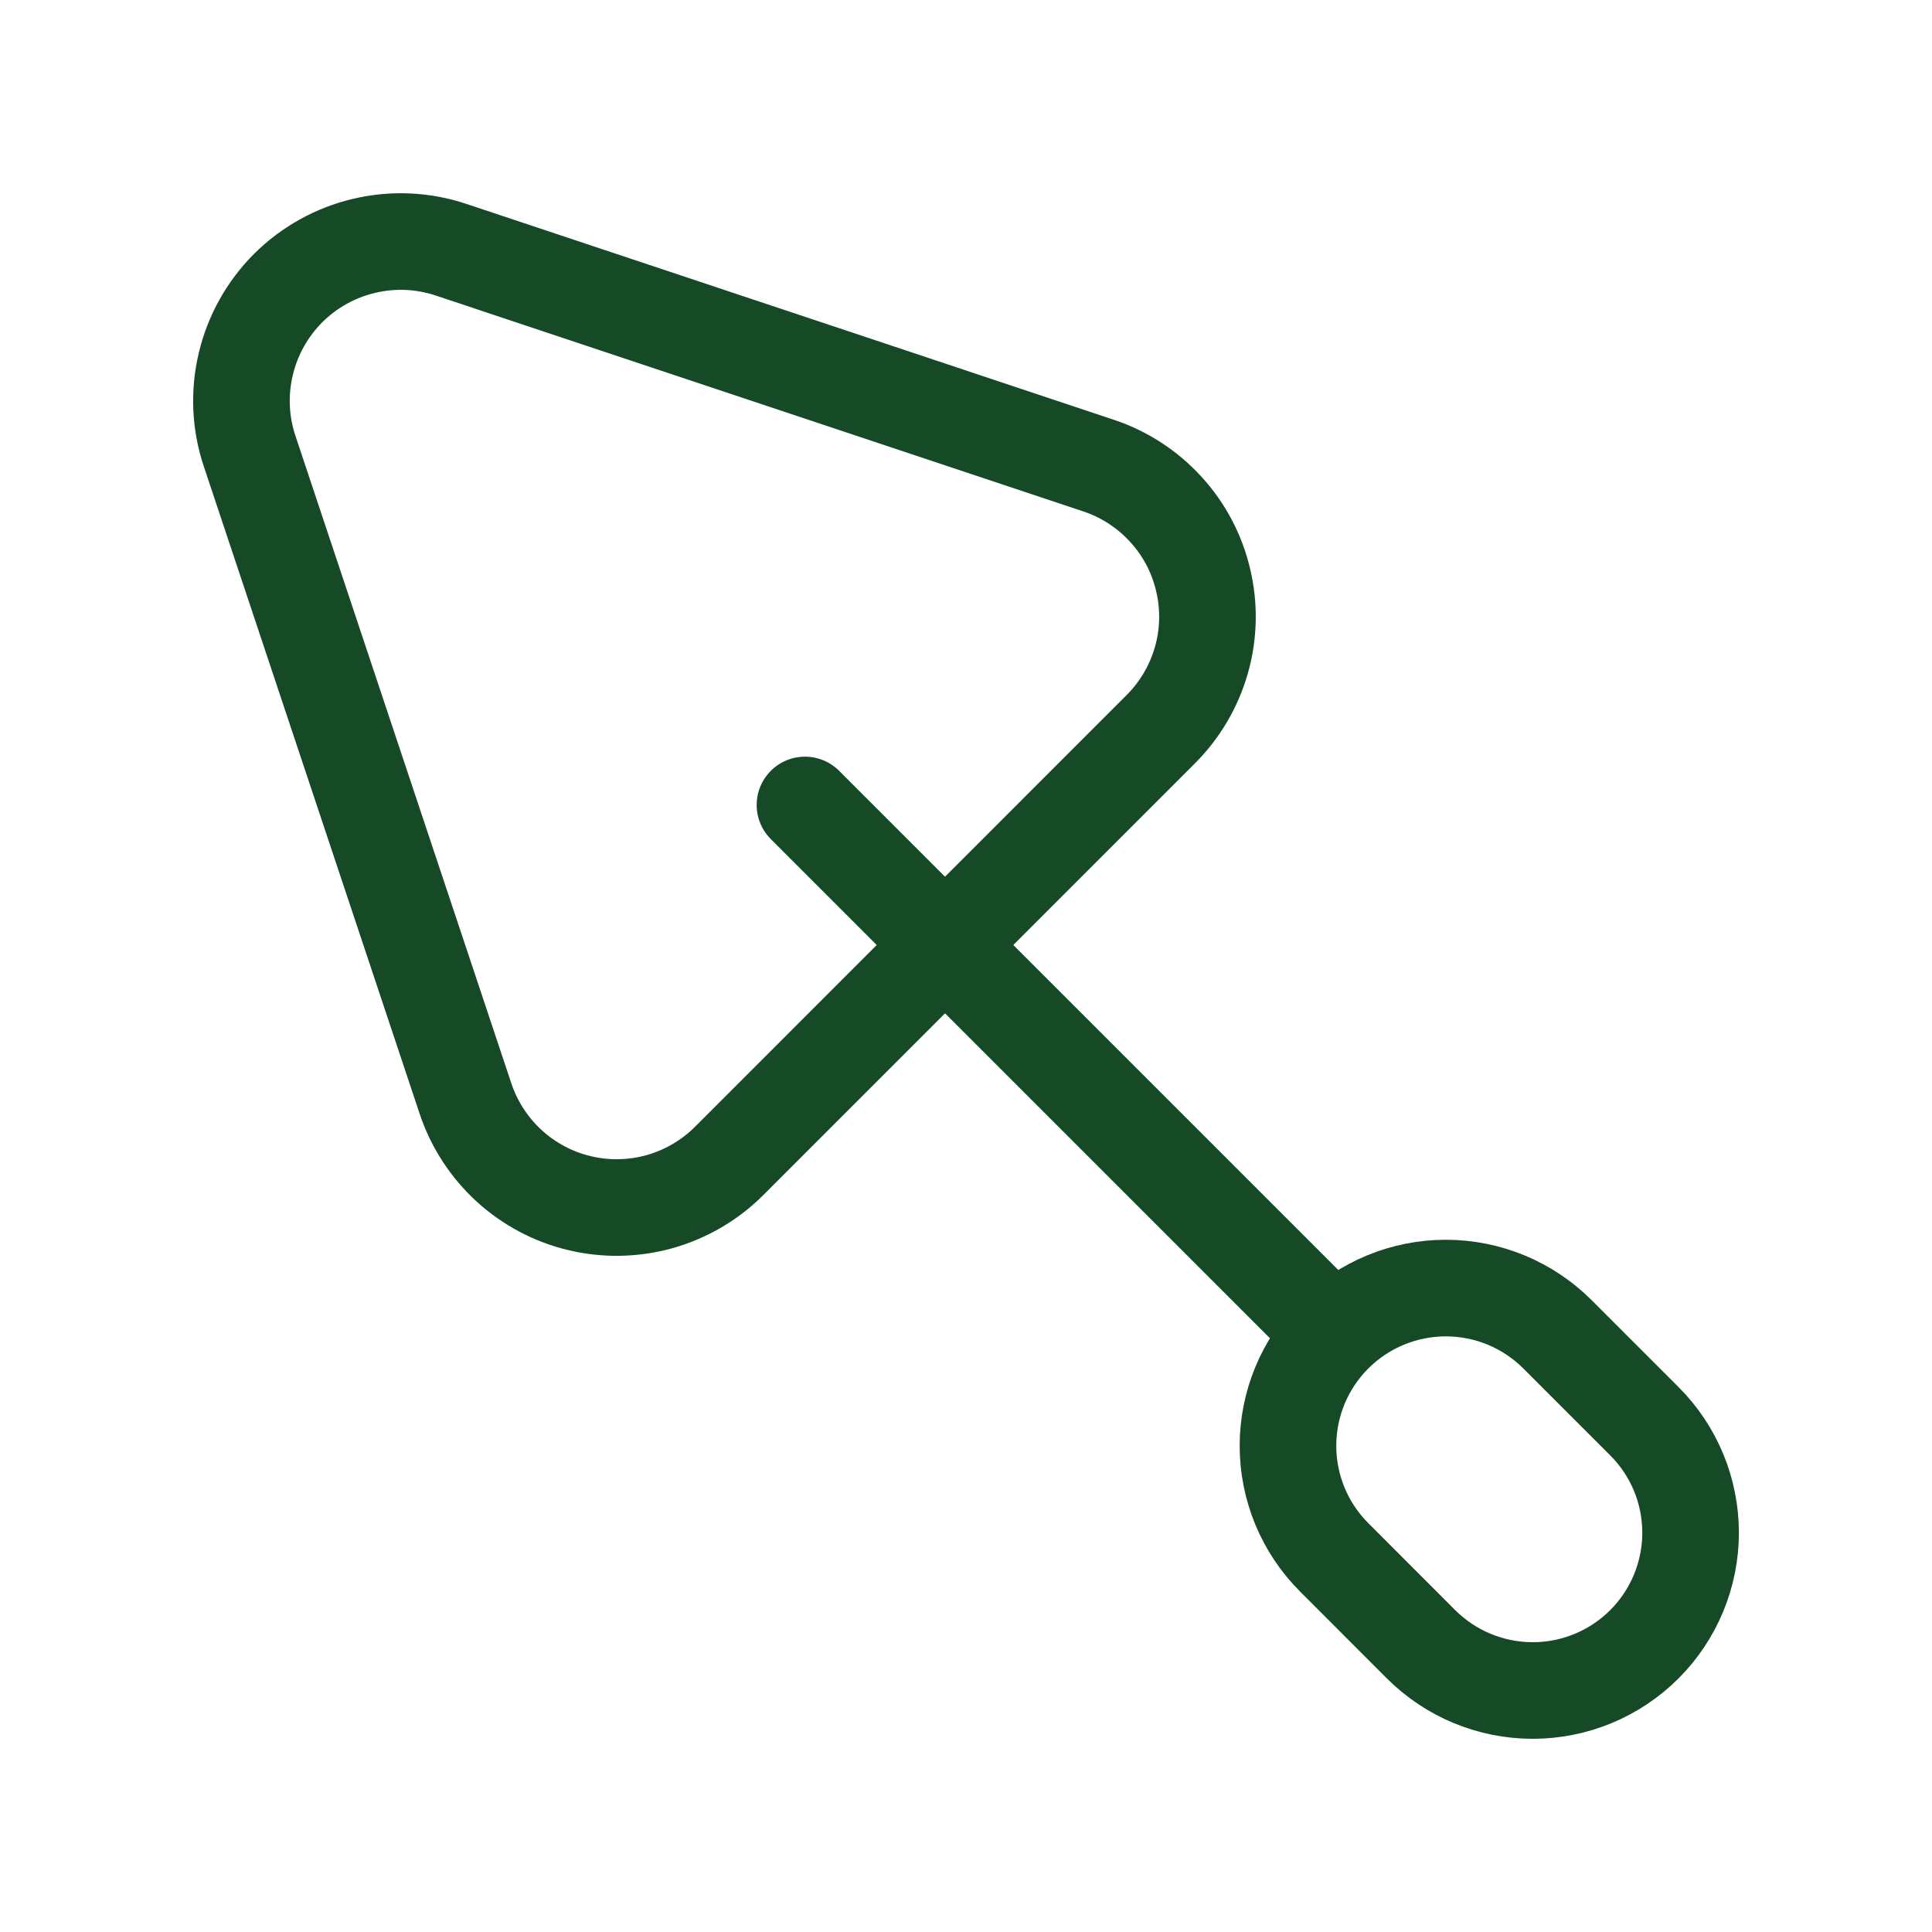
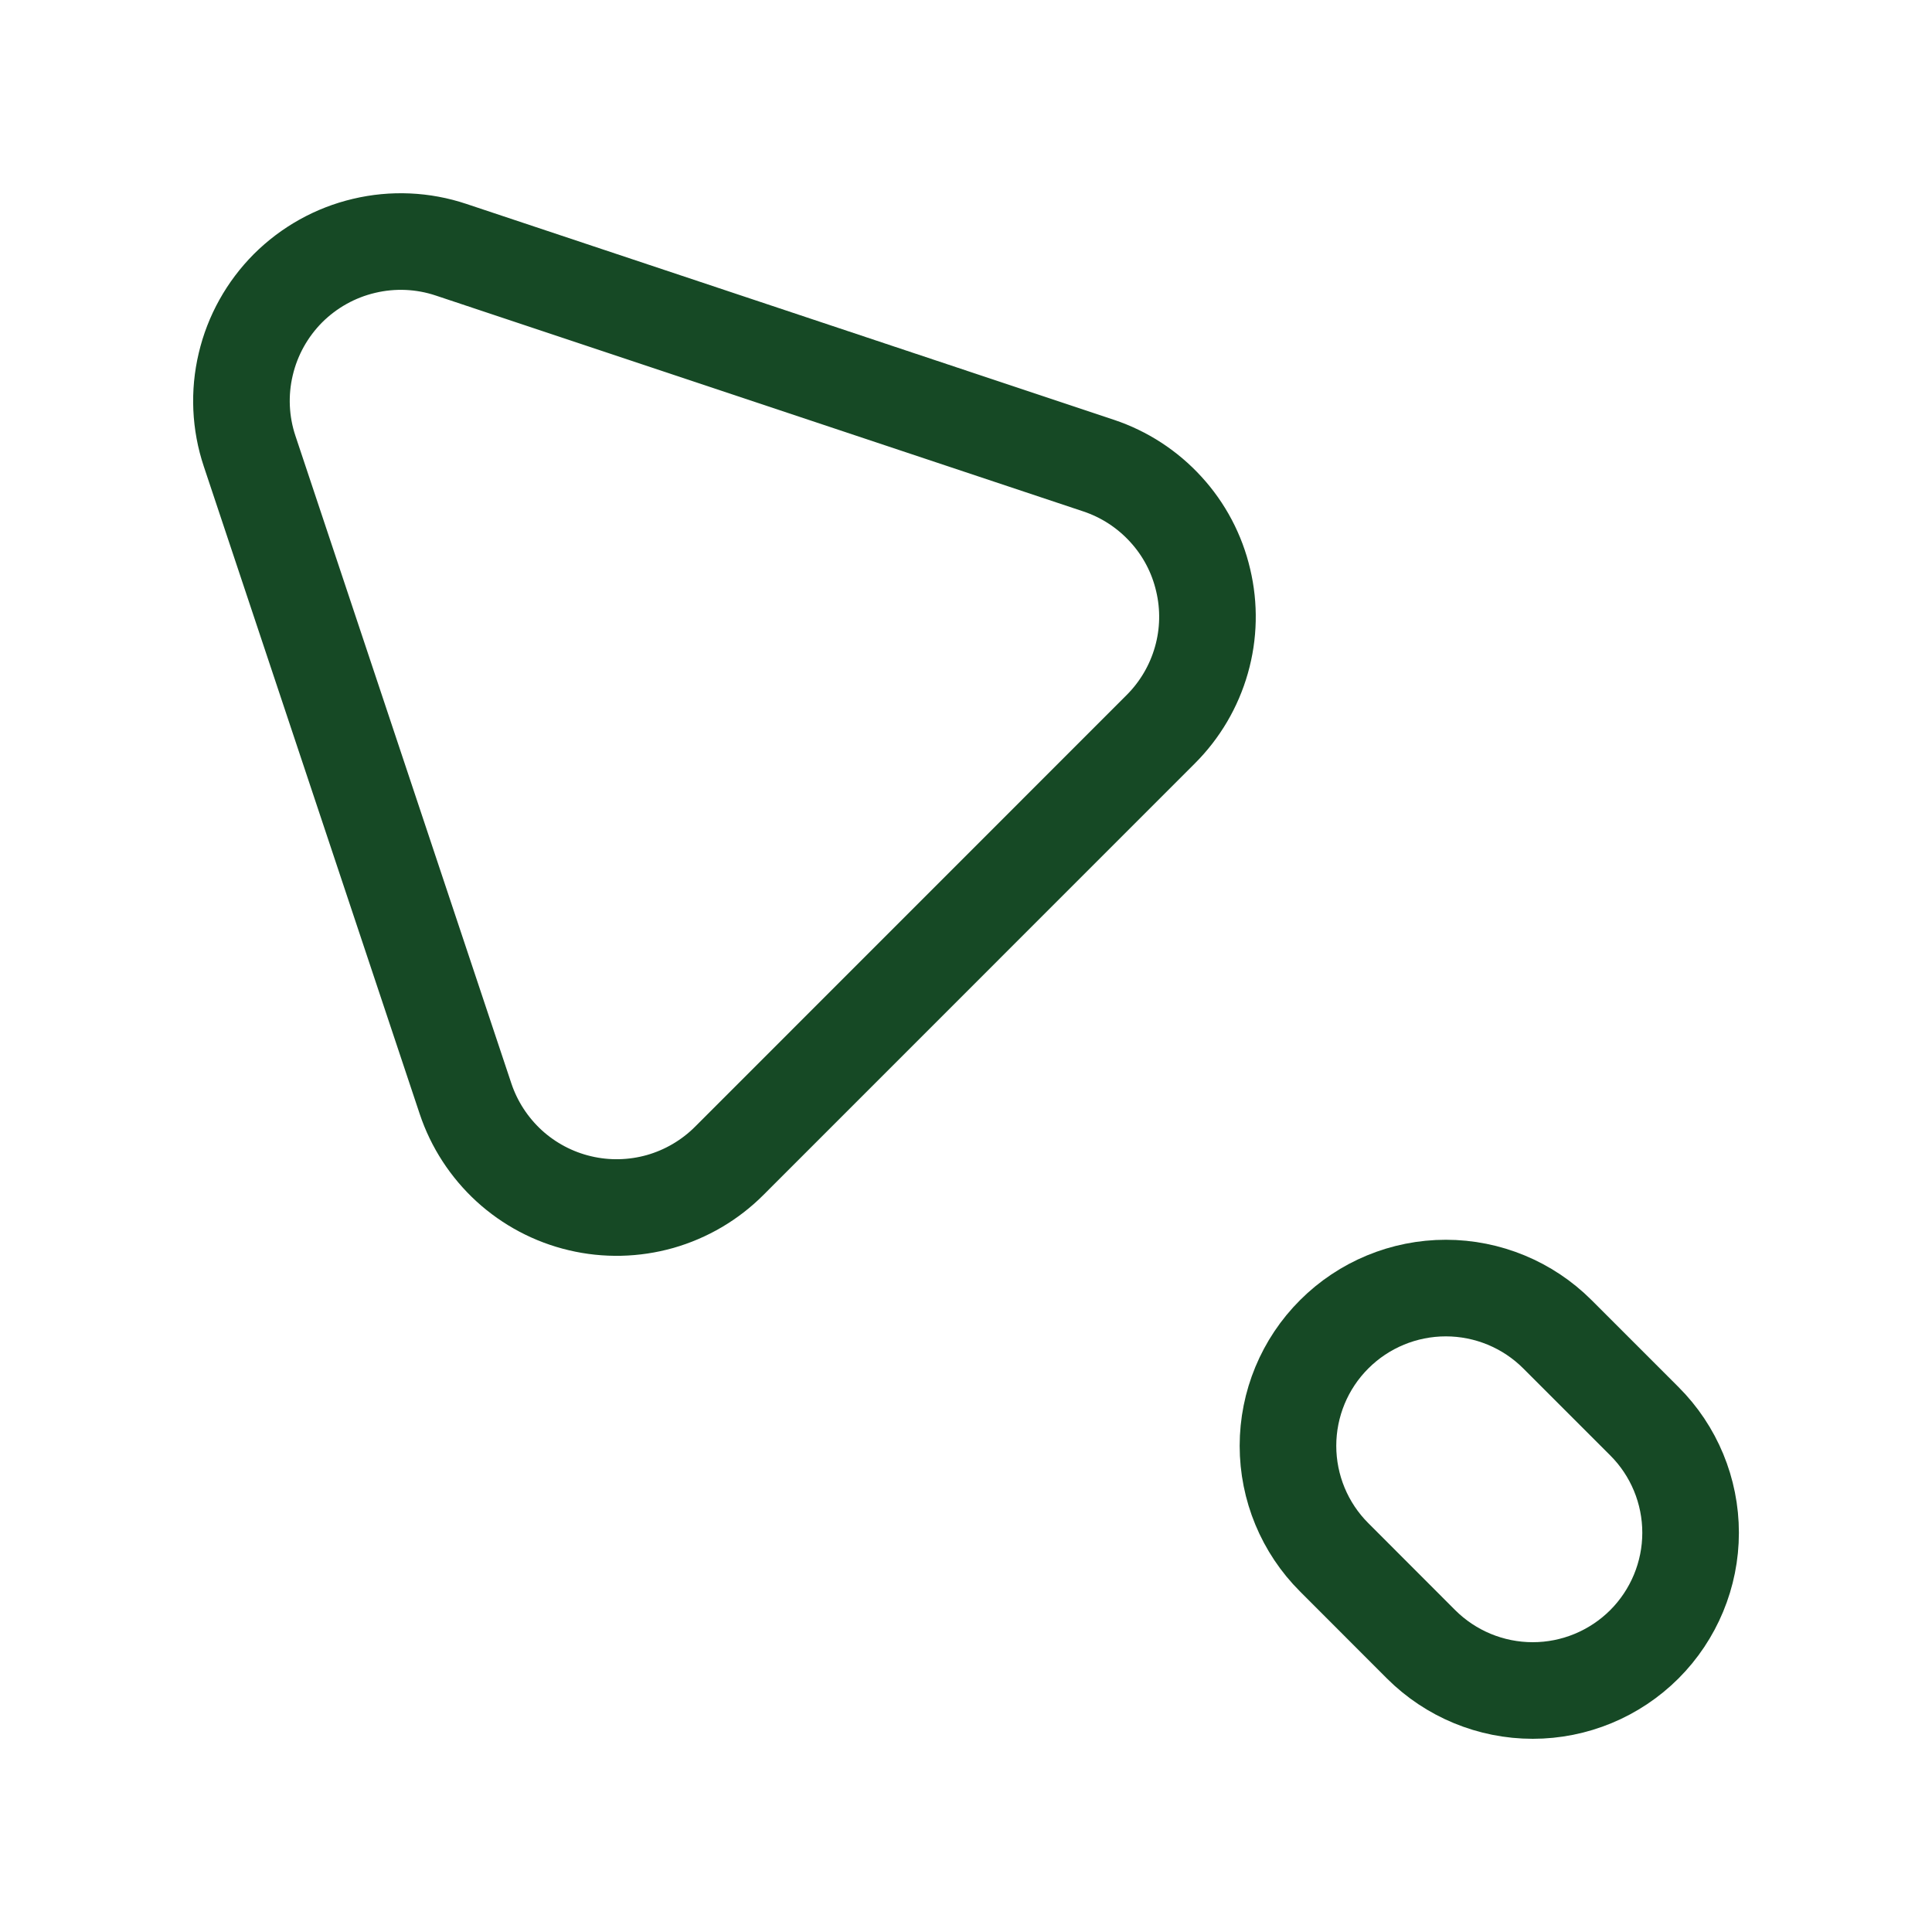
<svg xmlns="http://www.w3.org/2000/svg" width="20" height="20" viewBox="0 0 20 20" fill="none">
  <g clip-path="url(#clip0_307_105)">
    <path d="M12.017 7.548L7.548 12.018C7.35 12.216 7.103 12.361 6.833 12.438C6.563 12.514 6.278 12.521 6.004 12.456C5.731 12.392 5.478 12.258 5.271 12.069C5.064 11.879 4.908 11.64 4.819 11.373L2.584 4.67C2.487 4.38 2.473 4.068 2.544 3.77C2.614 3.472 2.766 3.2 2.982 2.983C3.199 2.767 3.471 2.615 3.769 2.545C4.067 2.474 4.379 2.488 4.669 2.585L11.373 4.82C11.64 4.909 11.879 5.065 12.068 5.272C12.258 5.479 12.391 5.731 12.455 6.005C12.52 6.278 12.514 6.563 12.437 6.833C12.36 7.104 12.215 7.35 12.017 7.548Z" stroke="#164925" stroke-linecap="round" stroke-linejoin="round" />
-     <path d="M8.333 8.333L13.75 13.75" stroke="#164925" stroke-linecap="round" stroke-linejoin="round" />
    <path d="M16.122 13.812L17.022 14.712C17.329 15.018 17.501 15.434 17.501 15.867C17.501 16.3 17.328 16.716 17.022 17.022C16.715 17.328 16.3 17.5 15.867 17.5C15.433 17.5 15.018 17.328 14.711 17.022L13.812 16.122C13.505 15.816 13.333 15.4 13.333 14.967C13.333 14.534 13.505 14.118 13.812 13.812C14.118 13.506 14.534 13.334 14.967 13.334C15.4 13.334 15.816 13.506 16.122 13.812Z" stroke="#164925" stroke-linecap="round" stroke-linejoin="round" />
  </g>
  <defs>
    <clipPath id="clip0_307_105">
      <rect width="20" height="20" fill="white" />
    </clipPath>
  </defs>
</svg>